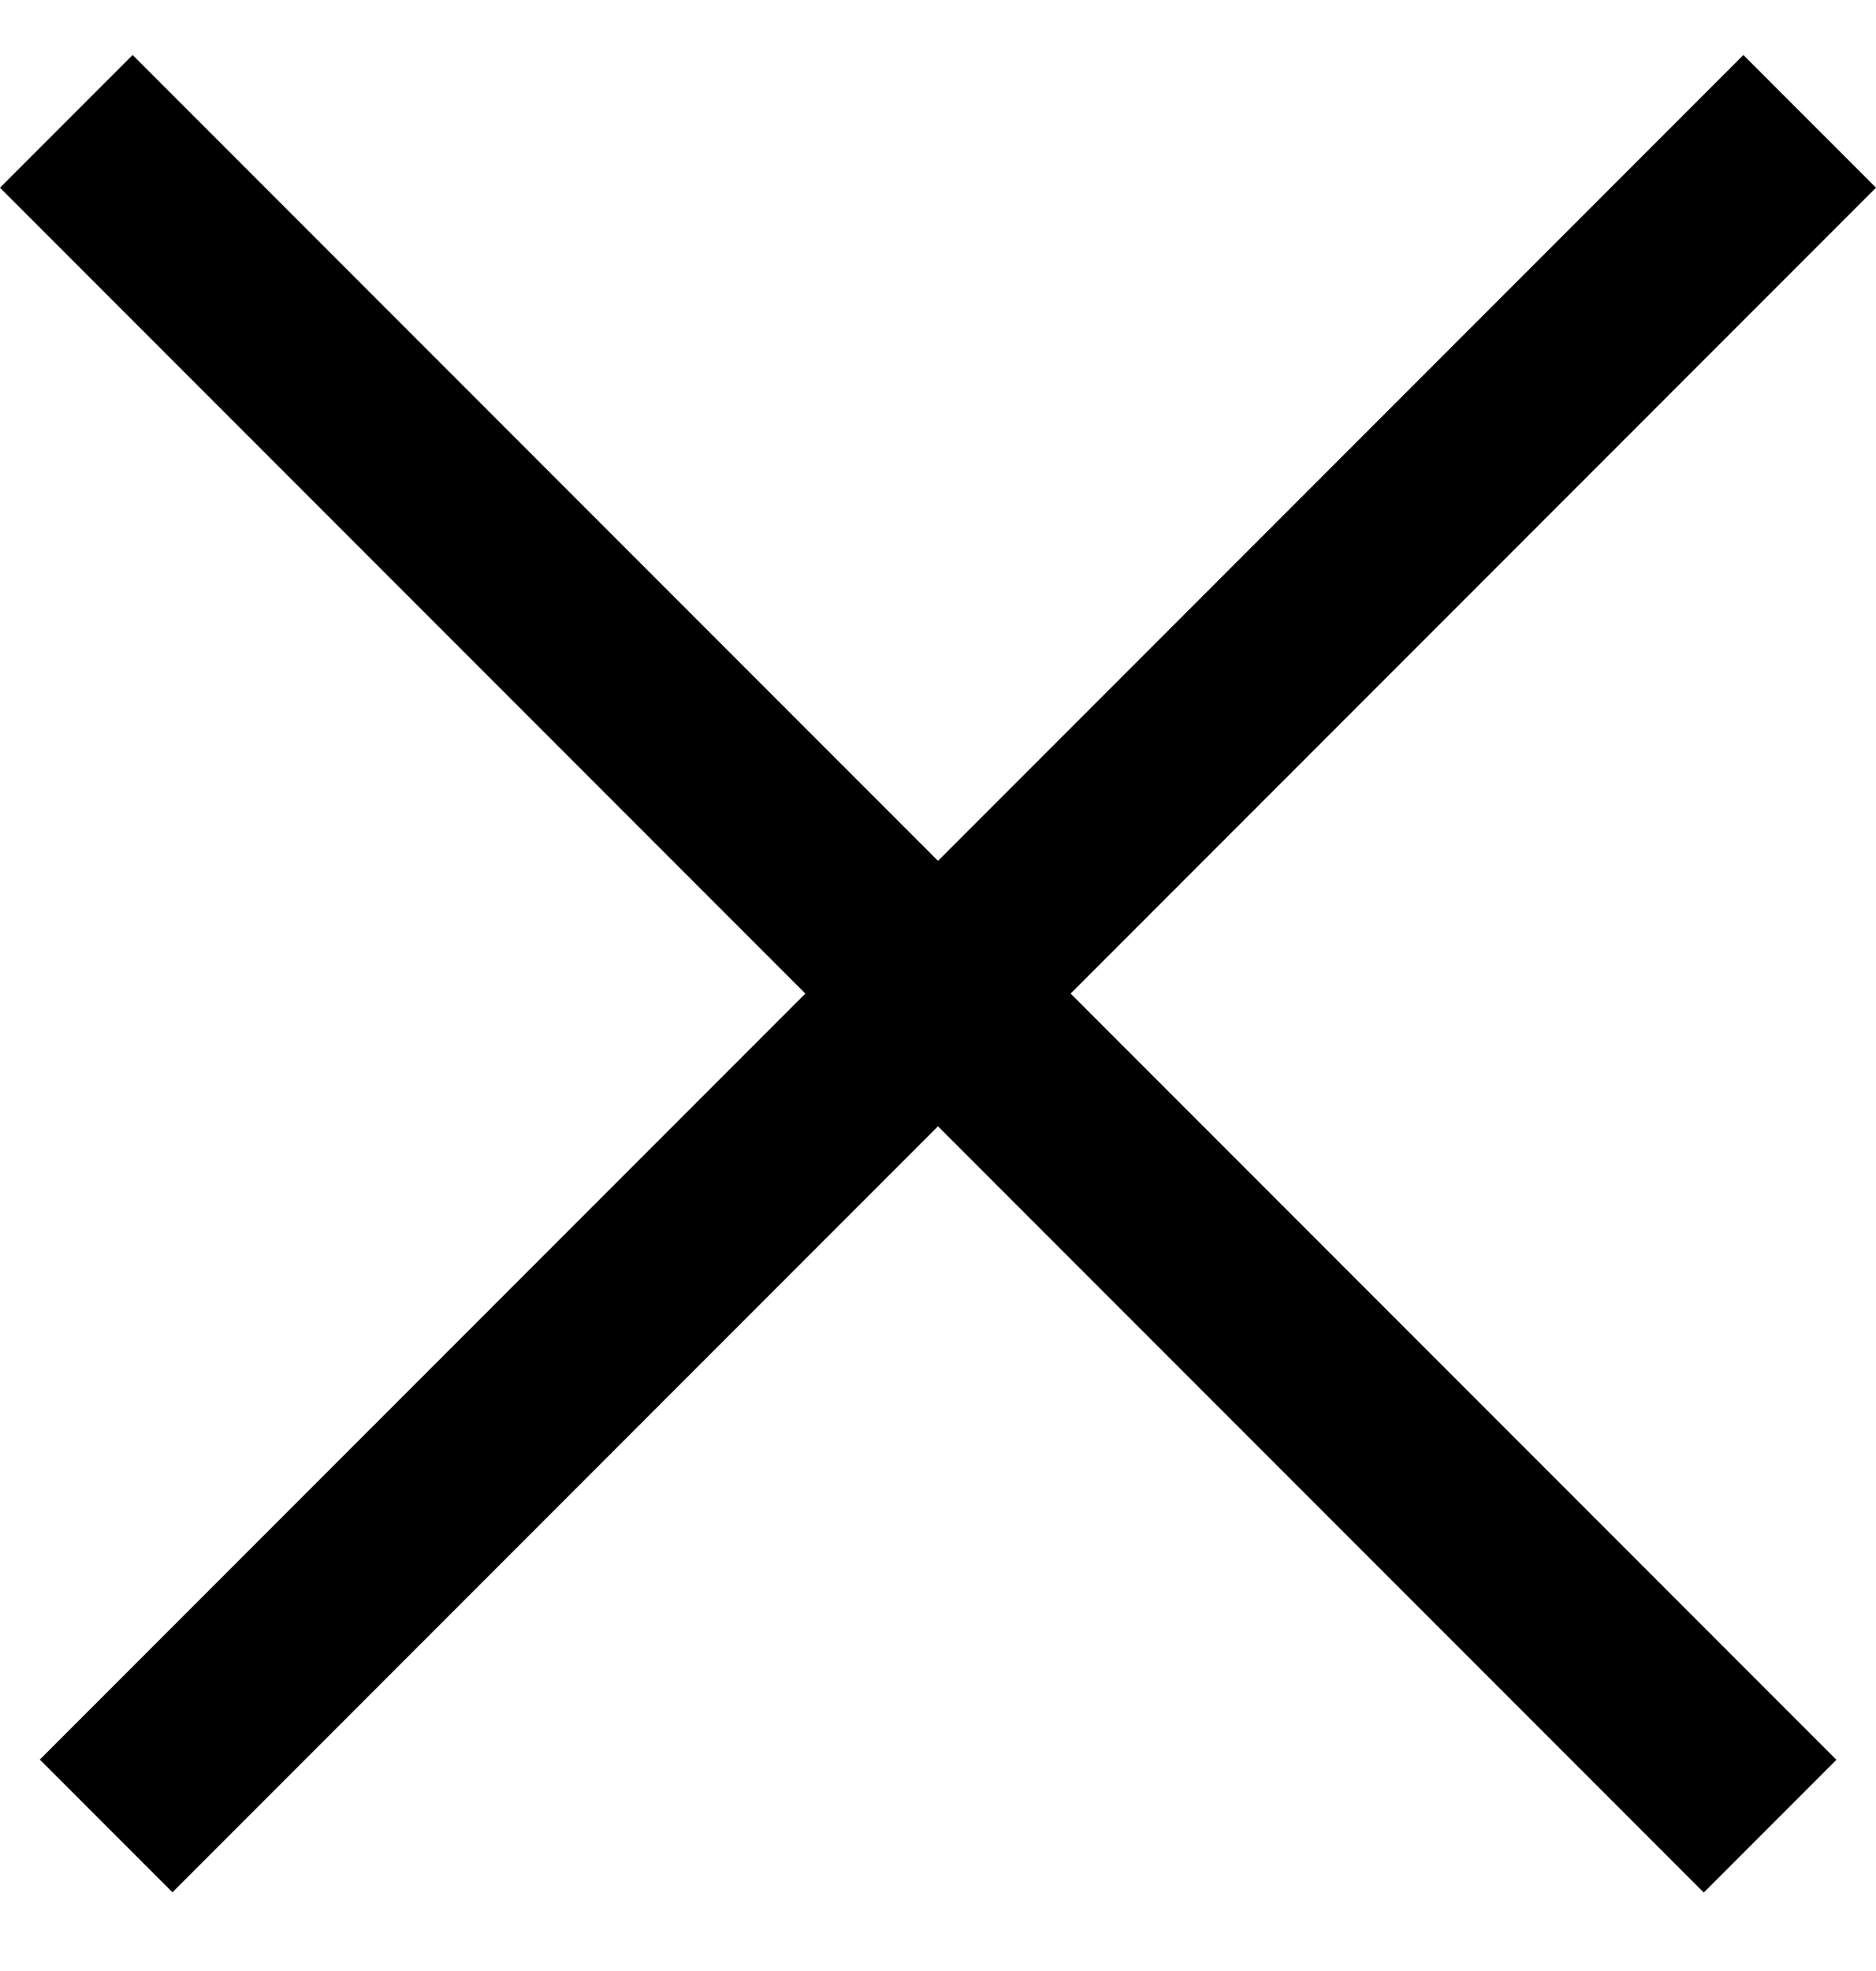
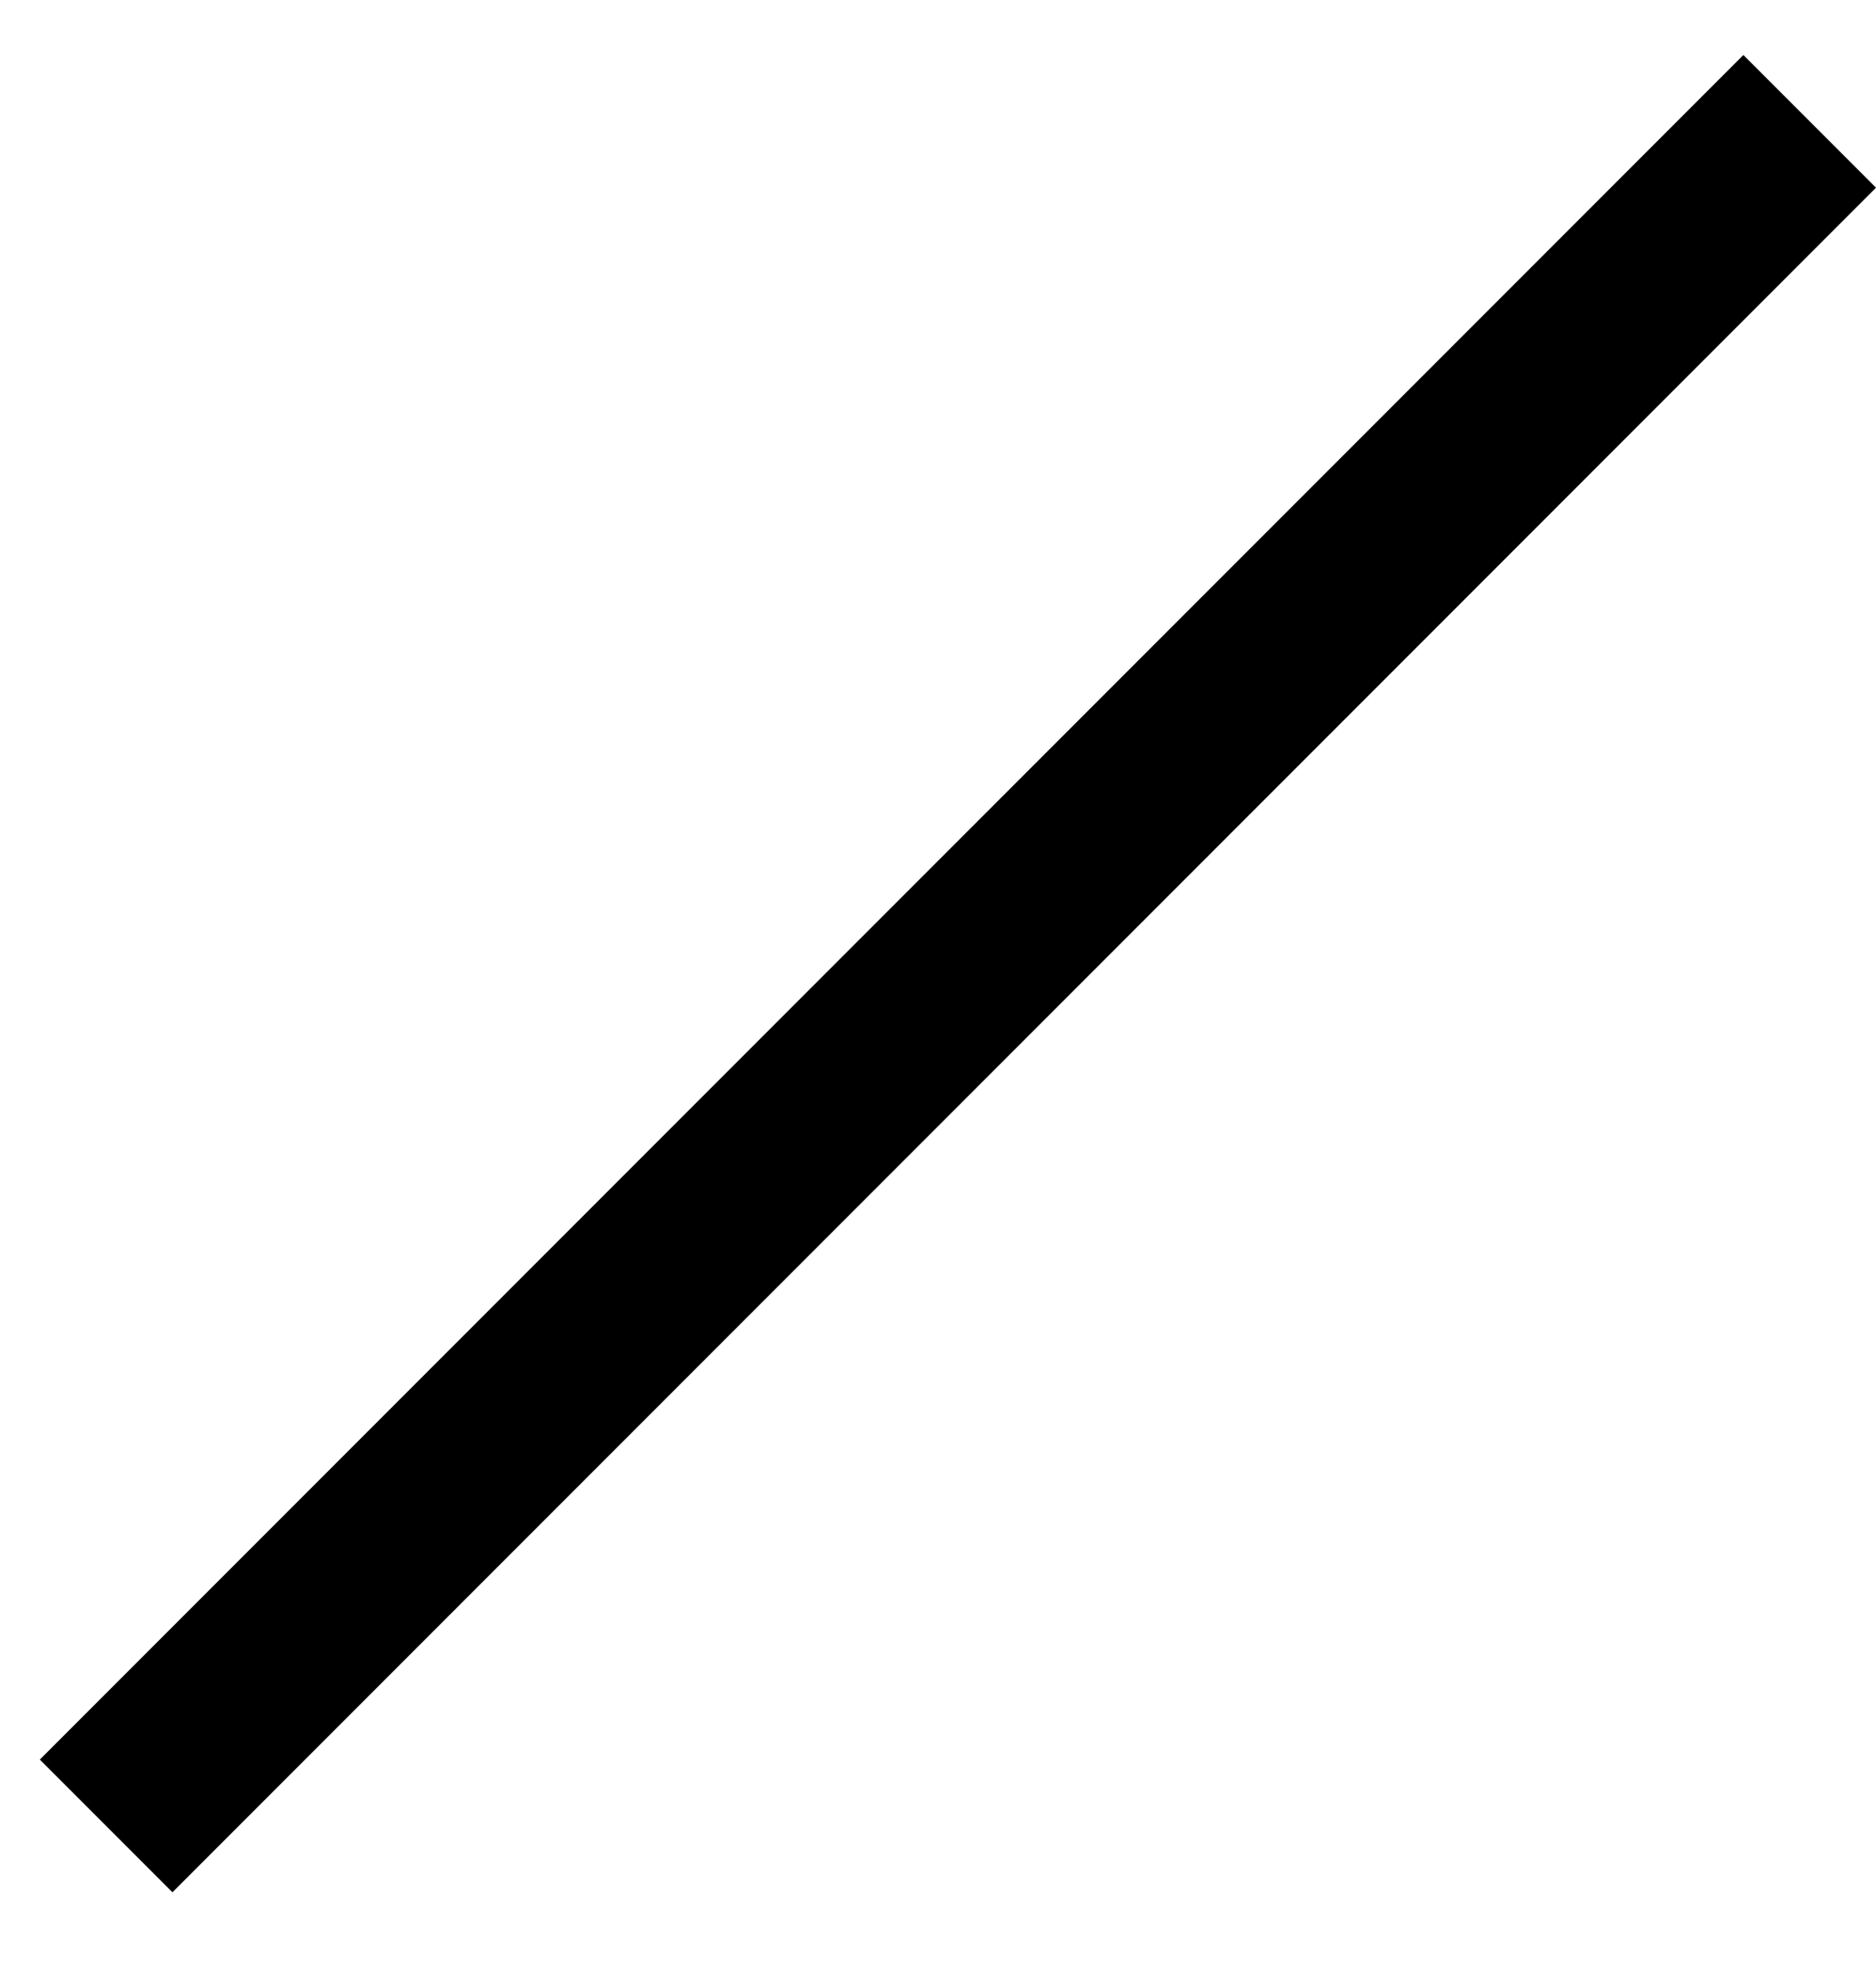
<svg xmlns="http://www.w3.org/2000/svg" width="20" height="21" viewBox="0 0 20 21" fill="none">
-   <line x1="0.707" y1="1.293" x2="18.871" y2="19.457" stroke="black" stroke-width="2" />
  <line y1="-1" x2="25.688" y2="-1" transform="matrix(-0.707 0.707 0.707 0.707 20 2)" stroke="black" stroke-width="2" />
</svg>